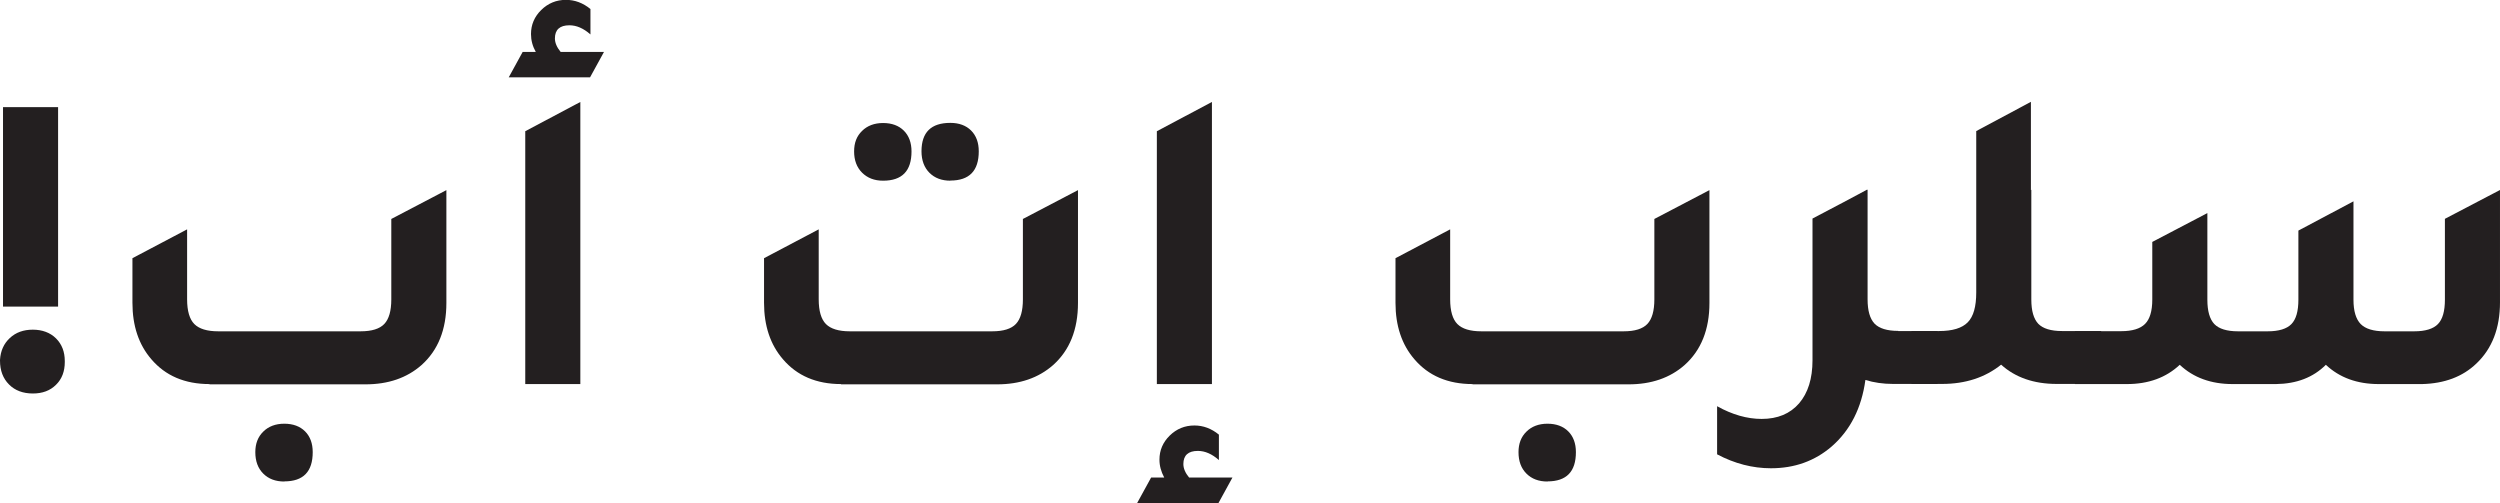
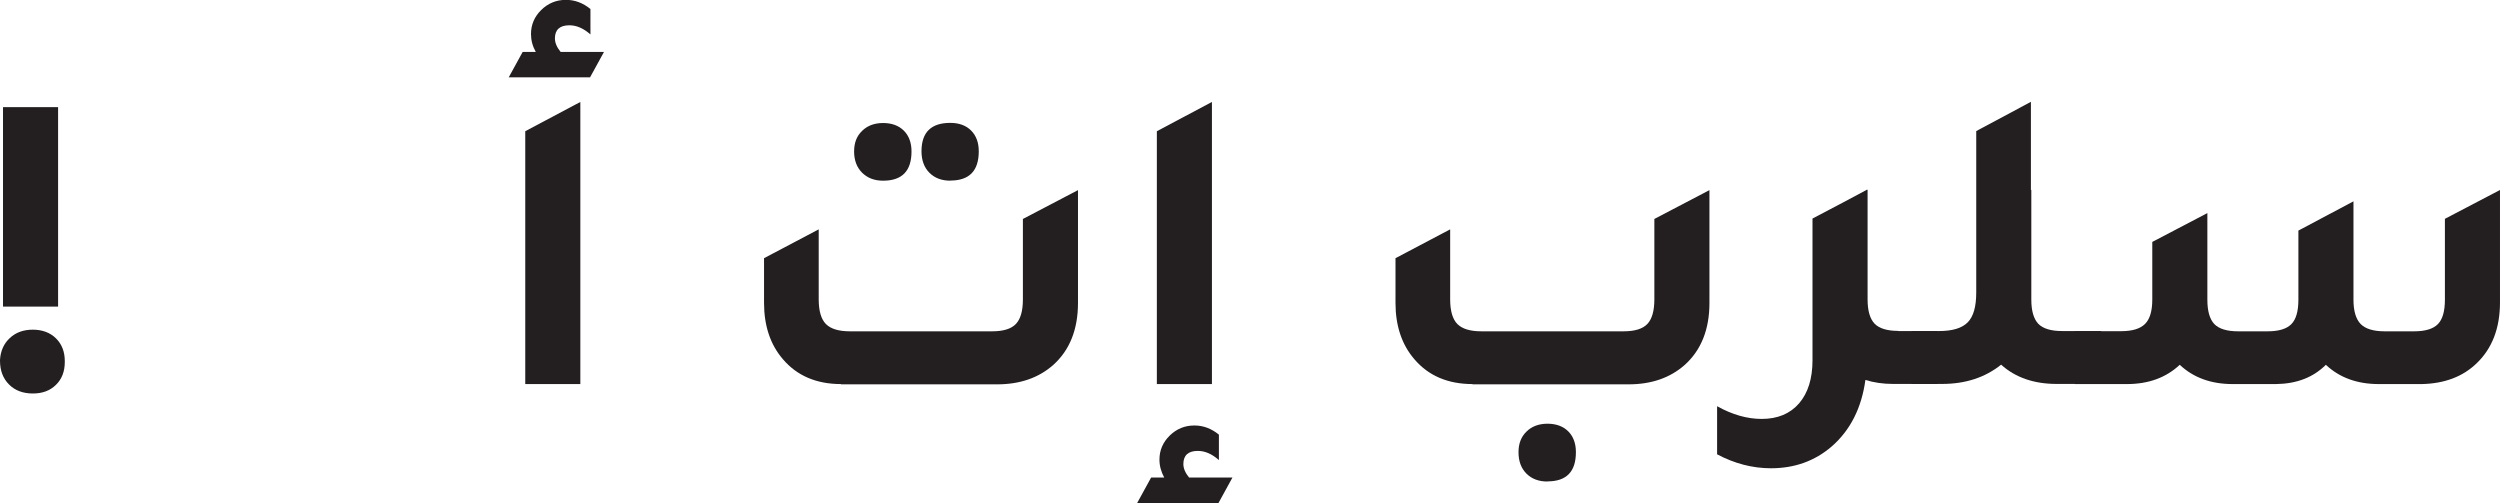
<svg xmlns="http://www.w3.org/2000/svg" id="Layer_2" data-name="Layer 2" viewBox="0 0 182.91 36.8">
  <defs>
    <style>
      .cls-1 {
        fill: #231f20;
      }
    </style>
  </defs>
  <g id="Layer_1-2" data-name="Layer 1">
    <g>
      <path class="cls-1" d="M4.74,26.43v.06c0,.68-.21,1.24-.64,1.66-.43.43-.99.64-1.7.64s-1.31-.22-1.74-.66c-.44-.44-.66-1.02-.66-1.74v-.06c.04-.66.28-1.19.72-1.6s1-.61,1.68-.61,1.27.21,1.7.64c.43.43.64.98.64,1.66ZM.22,22.43V7.84h4.03v14.59H.22Z" />
-       <path class="cls-1" d="M15.33,28.1c-1.81,0-3.23-.61-4.26-1.82-.92-1.07-1.38-2.44-1.38-4.13v-3.26l4-2.11v5.12c0,.85.18,1.46.53,1.81s.93.53,1.74.53h10.43c.81,0,1.39-.18,1.73-.54.34-.36.51-.96.51-1.79v-5.89l4.03-2.11v8.26c0,1.94-.61,3.46-1.82,4.54-1.07.94-2.43,1.41-4.1,1.41h-11.42ZM20.8,35.23c-.64,0-1.15-.19-1.54-.58s-.58-.91-.58-1.57c0-.62.19-1.12.58-1.5.38-.38.9-.58,1.54-.58s1.15.19,1.52.56.56.88.56,1.52c0,1.43-.69,2.14-2.08,2.14Z" />
      <path class="cls-1" d="M37.22,5.66l1.02-1.86h.96c-.24-.43-.35-.86-.35-1.31,0-.68.25-1.27.75-1.76.5-.49,1.1-.74,1.81-.74.64,0,1.24.22,1.79.67v1.86c-.51-.45-1.02-.67-1.54-.67-.7,0-1.06.32-1.06.96,0,.32.14.65.42.99h3.17l-1.02,1.86h-5.95ZM38.43,28.1V9.6l4.03-2.14v20.64h-4.03Z" />
      <path class="cls-1" d="M61.54,28.1c-1.81,0-3.23-.61-4.26-1.82-.92-1.07-1.38-2.44-1.38-4.13v-3.26l4-2.11v5.12c0,.85.18,1.46.53,1.81s.93.53,1.74.53h10.43c.81,0,1.39-.18,1.73-.54.34-.36.51-.96.51-1.79v-5.89l4.03-2.11v8.26c0,1.94-.61,3.46-1.82,4.54-1.07.94-2.43,1.41-4.1,1.41h-11.42ZM64.61,13.22c-.64,0-1.15-.2-1.54-.59s-.58-.91-.58-1.55.19-1.12.58-1.5c.38-.38.9-.58,1.54-.58s1.15.19,1.52.56c.37.37.56.88.56,1.52,0,1.43-.69,2.14-2.08,2.14ZM69.54,13.22c-.64,0-1.15-.19-1.54-.58-.38-.38-.58-.91-.58-1.57,0-1.39.7-2.08,2.11-2.08.64,0,1.15.19,1.52.56.37.37.56.88.56,1.52,0,1.43-.69,2.14-2.08,2.14Z" />
      <path class="cls-1" d="M83.2,36.8l1.02-1.86h.96c-.23-.43-.35-.86-.35-1.31,0-.68.25-1.27.75-1.76.5-.49,1.1-.74,1.81-.74.64,0,1.24.22,1.79.67v1.86c-.51-.45-1.02-.67-1.54-.67-.7,0-1.06.32-1.06.96,0,.32.14.65.42.99h3.17l-1.02,1.86h-5.95ZM84.64,28.1V9.6l4.03-2.14v20.64h-4.03Z" />
      <path class="cls-1" d="M107.74,28.1c-1.81,0-3.23-.61-4.26-1.82-.92-1.07-1.38-2.44-1.38-4.13v-3.26l4-2.11v5.12c0,.85.18,1.46.53,1.81s.93.53,1.74.53h10.43c.81,0,1.39-.18,1.73-.54.34-.36.51-.96.51-1.79v-5.89l4.03-2.11v8.26c0,1.94-.61,3.46-1.82,4.54-1.07.94-2.43,1.41-4.1,1.41h-11.42ZM113.22,35.23c-.64,0-1.15-.19-1.54-.58s-.58-.91-.58-1.57c0-.62.19-1.12.58-1.5.38-.38.9-.58,1.54-.58s1.15.19,1.52.56.56.88.56,1.52c0,1.43-.69,2.14-2.08,2.14Z" />
      <path class="cls-1" d="M138.88,24.22h2.88v3.87h-3.26c-.73,0-1.4-.1-2.02-.29-.28,2.05-1.1,3.67-2.46,4.86-1.24,1.07-2.72,1.6-4.45,1.6-1.34,0-2.66-.34-3.94-1.02v-3.52c1.11.62,2.2.93,3.26.93,1.17,0,2.08-.38,2.74-1.14.65-.76.98-1.81.98-3.15v-10.37l2.62-1.38,1.38-.74v.03l.03-.03v8.03c0,.83.17,1.42.51,1.78.34.35.92.53,1.73.53Z" />
      <path class="cls-1" d="M150.85,24.22h2.88v3.87h-3.26c-1.66,0-3.02-.47-4.06-1.41-1.17.94-2.61,1.41-4.32,1.41h-2.24v-3.87h2.02c.98,0,1.68-.21,2.1-.64s.62-1.15.62-2.18v-11.81l4-2.14v6.46l.03-.03v8.03c0,.83.17,1.42.51,1.78.34.35.92.53,1.73.53Z" />
      <path class="cls-1" d="M151.81,28.1v-3.87h3.39c.81,0,1.39-.18,1.74-.53s.53-.94.53-1.78v-4.22l4.03-2.11v6.34c0,.83.17,1.42.51,1.78.34.35.92.53,1.73.53h2.18c.81,0,1.39-.18,1.73-.53.34-.35.51-.94.51-1.78v-5.06l4.03-2.14v7.2c0,.83.18,1.42.53,1.78.35.35.93.53,1.74.53h2.18c.81,0,1.39-.18,1.73-.53.34-.35.51-.94.51-1.78v-5.92l4.03-2.11v8.22c0,1.9-.58,3.39-1.73,4.48-1,.96-2.33,1.46-3.97,1.5h-3.17c-1.58,0-2.87-.47-3.87-1.41-.92.92-2.13,1.39-3.65,1.41h-3.17c-1.58,0-2.87-.47-3.87-1.41-1,.94-2.29,1.41-3.87,1.41h-3.81Z" />
    </g>
  </g>
</svg>